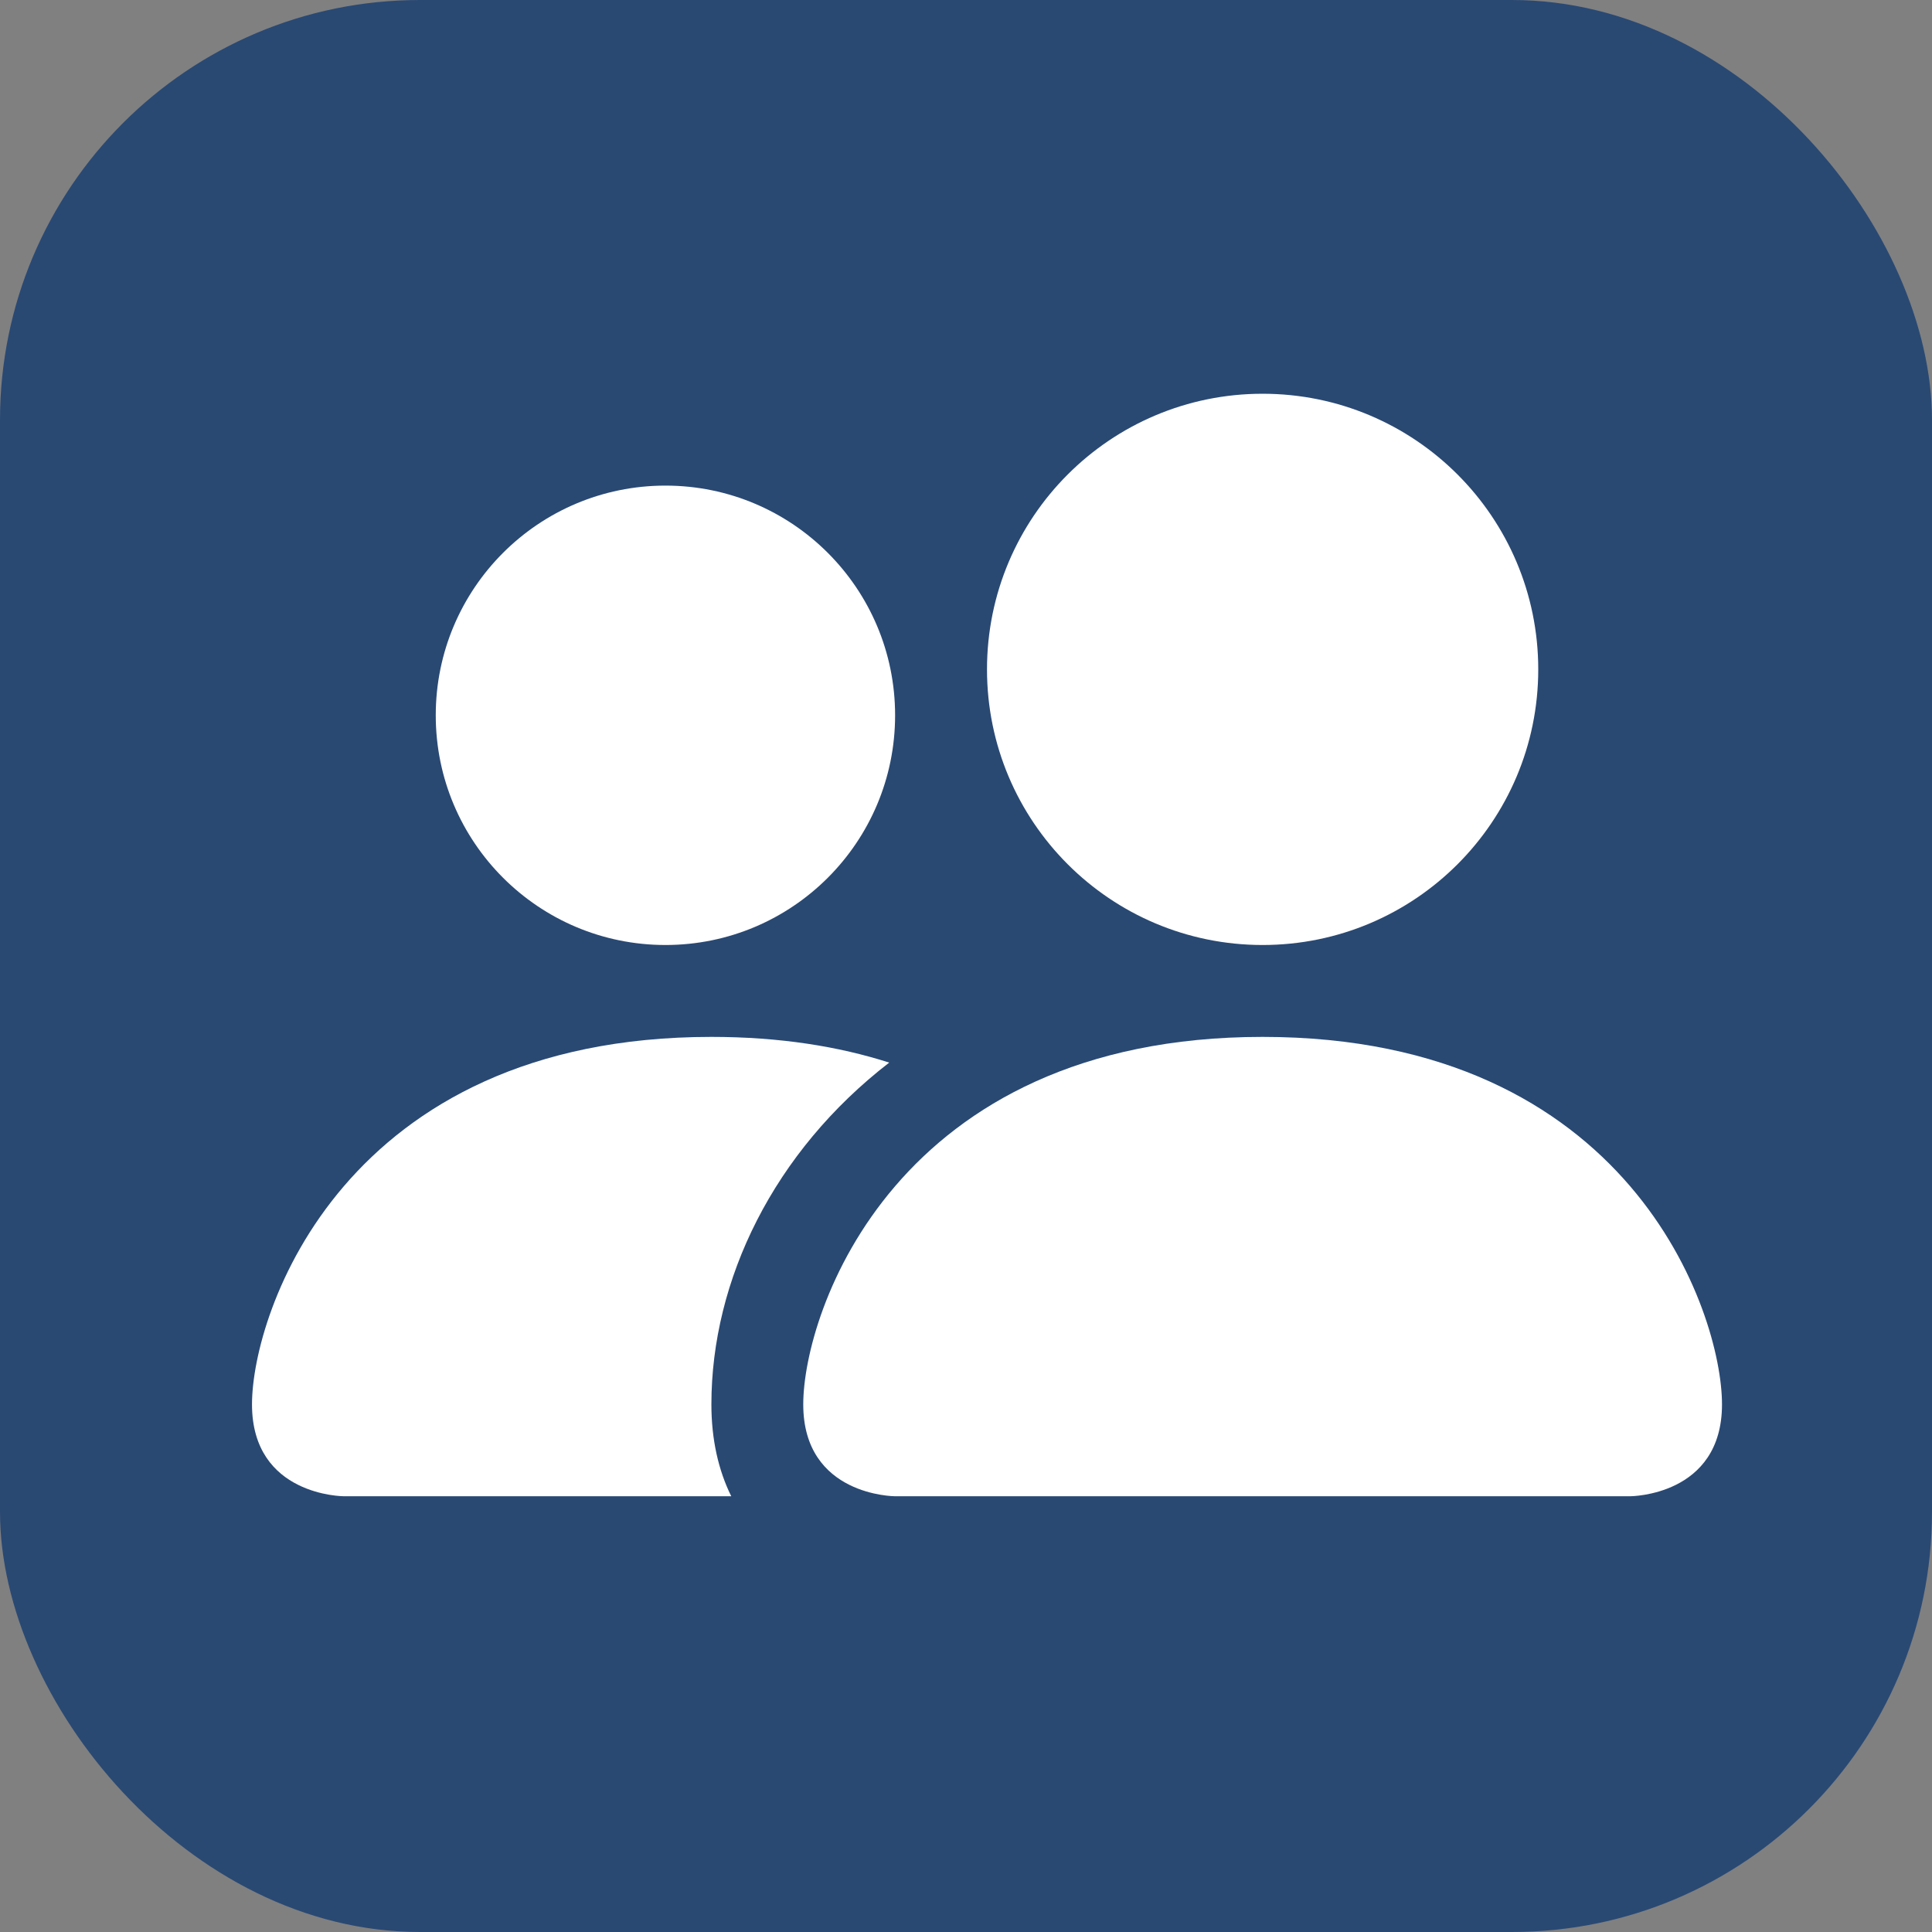
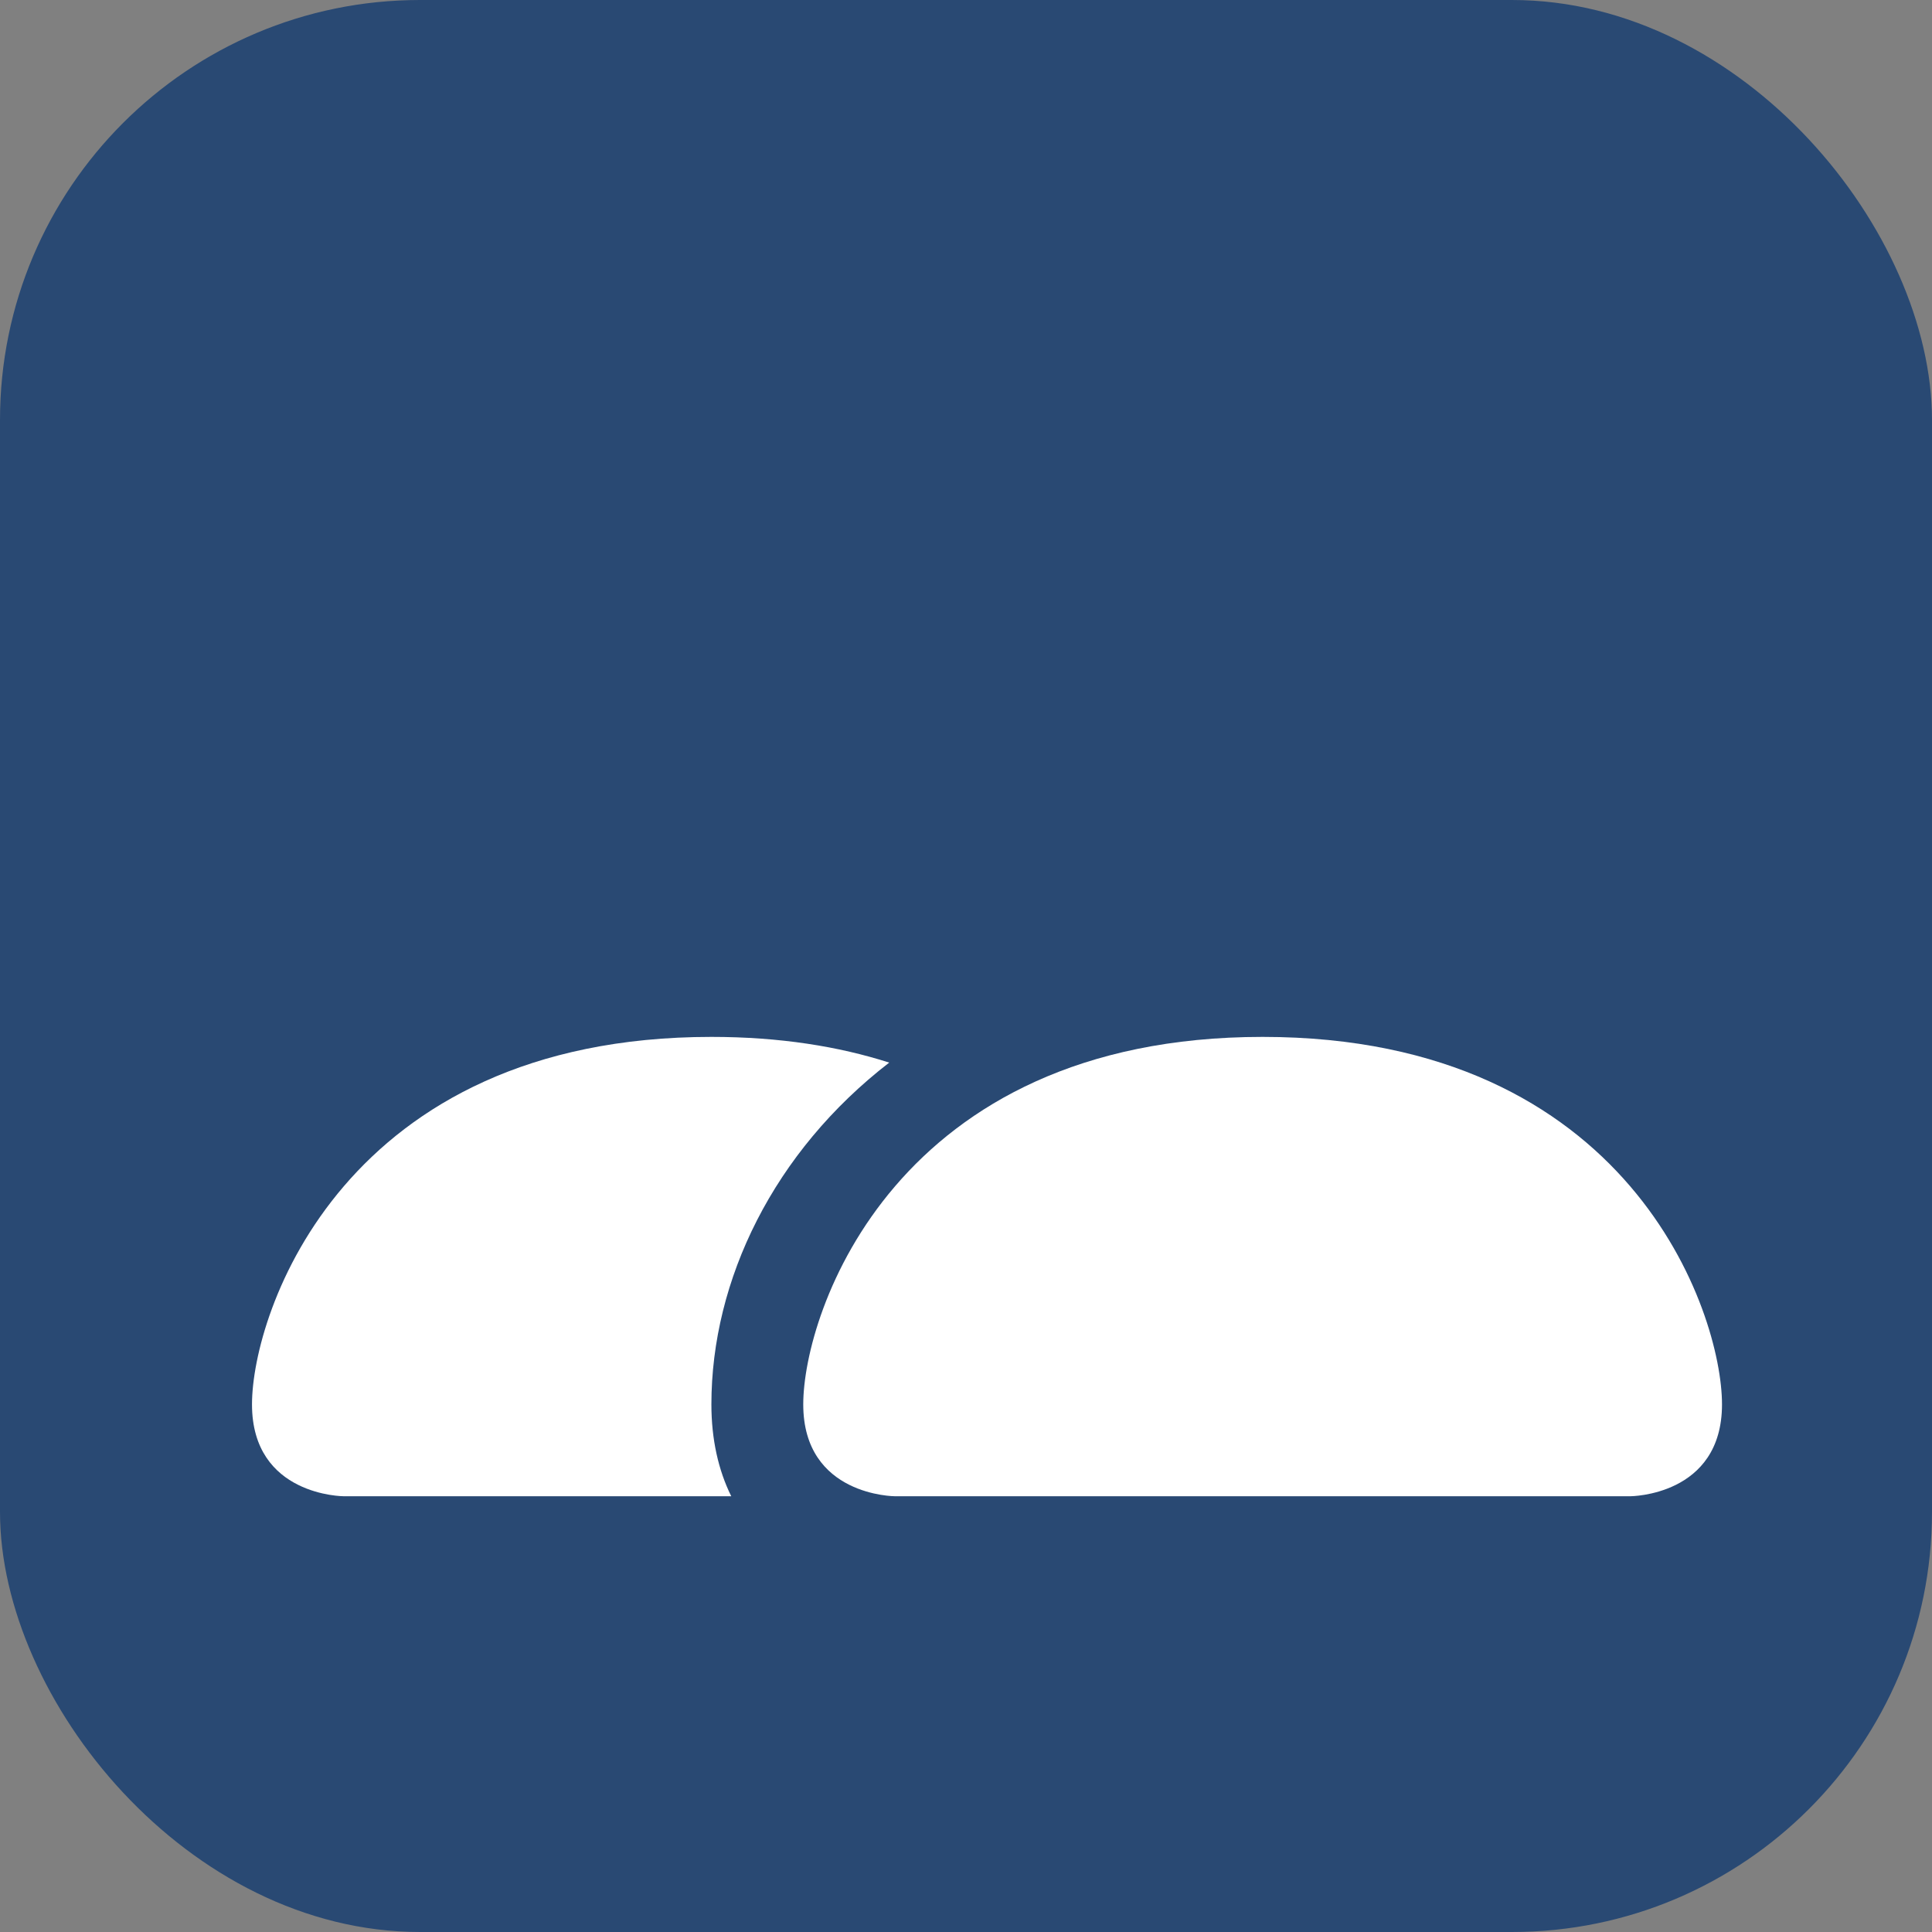
<svg xmlns="http://www.w3.org/2000/svg" width="46" height="46" viewBox="0 0 46 46" fill="none">
  <rect x="0" y="0" width="46" height="46" fill="#808080" stroke="none" />
  <rect width="46" height="46" rx="10" fill="#294973" />
  <path d="M21.312 35.625C21.312 35.625 19.125 35.625 19.125 33.438C19.125 31.25 21.312 24.688 30.062 24.688C38.812 24.688 41 31.25 41 33.438C41 35.625 38.812 35.625 38.812 35.625H21.312Z" fill="white" />
-   <path d="M30.062 22.5C33.687 22.5 36.625 19.562 36.625 15.938C36.625 12.313 33.687 9.375 30.062 9.375C26.438 9.375 23.5 12.313 23.5 15.938C23.5 19.562 26.438 22.5 30.062 22.5Z" fill="white" />
  <path d="M17.411 35.625C17.103 35.004 16.938 34.267 16.938 33.438C16.938 30.472 18.423 27.423 21.172 25.3C19.97 24.915 18.567 24.688 16.938 24.688C8.188 24.688 6 31.25 6 33.438C6 35.625 8.188 35.625 8.188 35.625H17.411Z" fill="white" />
-   <path d="M15.844 22.5C18.864 22.5 21.312 20.052 21.312 17.031C21.312 14.011 18.864 11.562 15.844 11.562C12.823 11.562 10.375 14.011 10.375 17.031C10.375 20.052 12.823 22.5 15.844 22.5Z" fill="white" />
</svg>